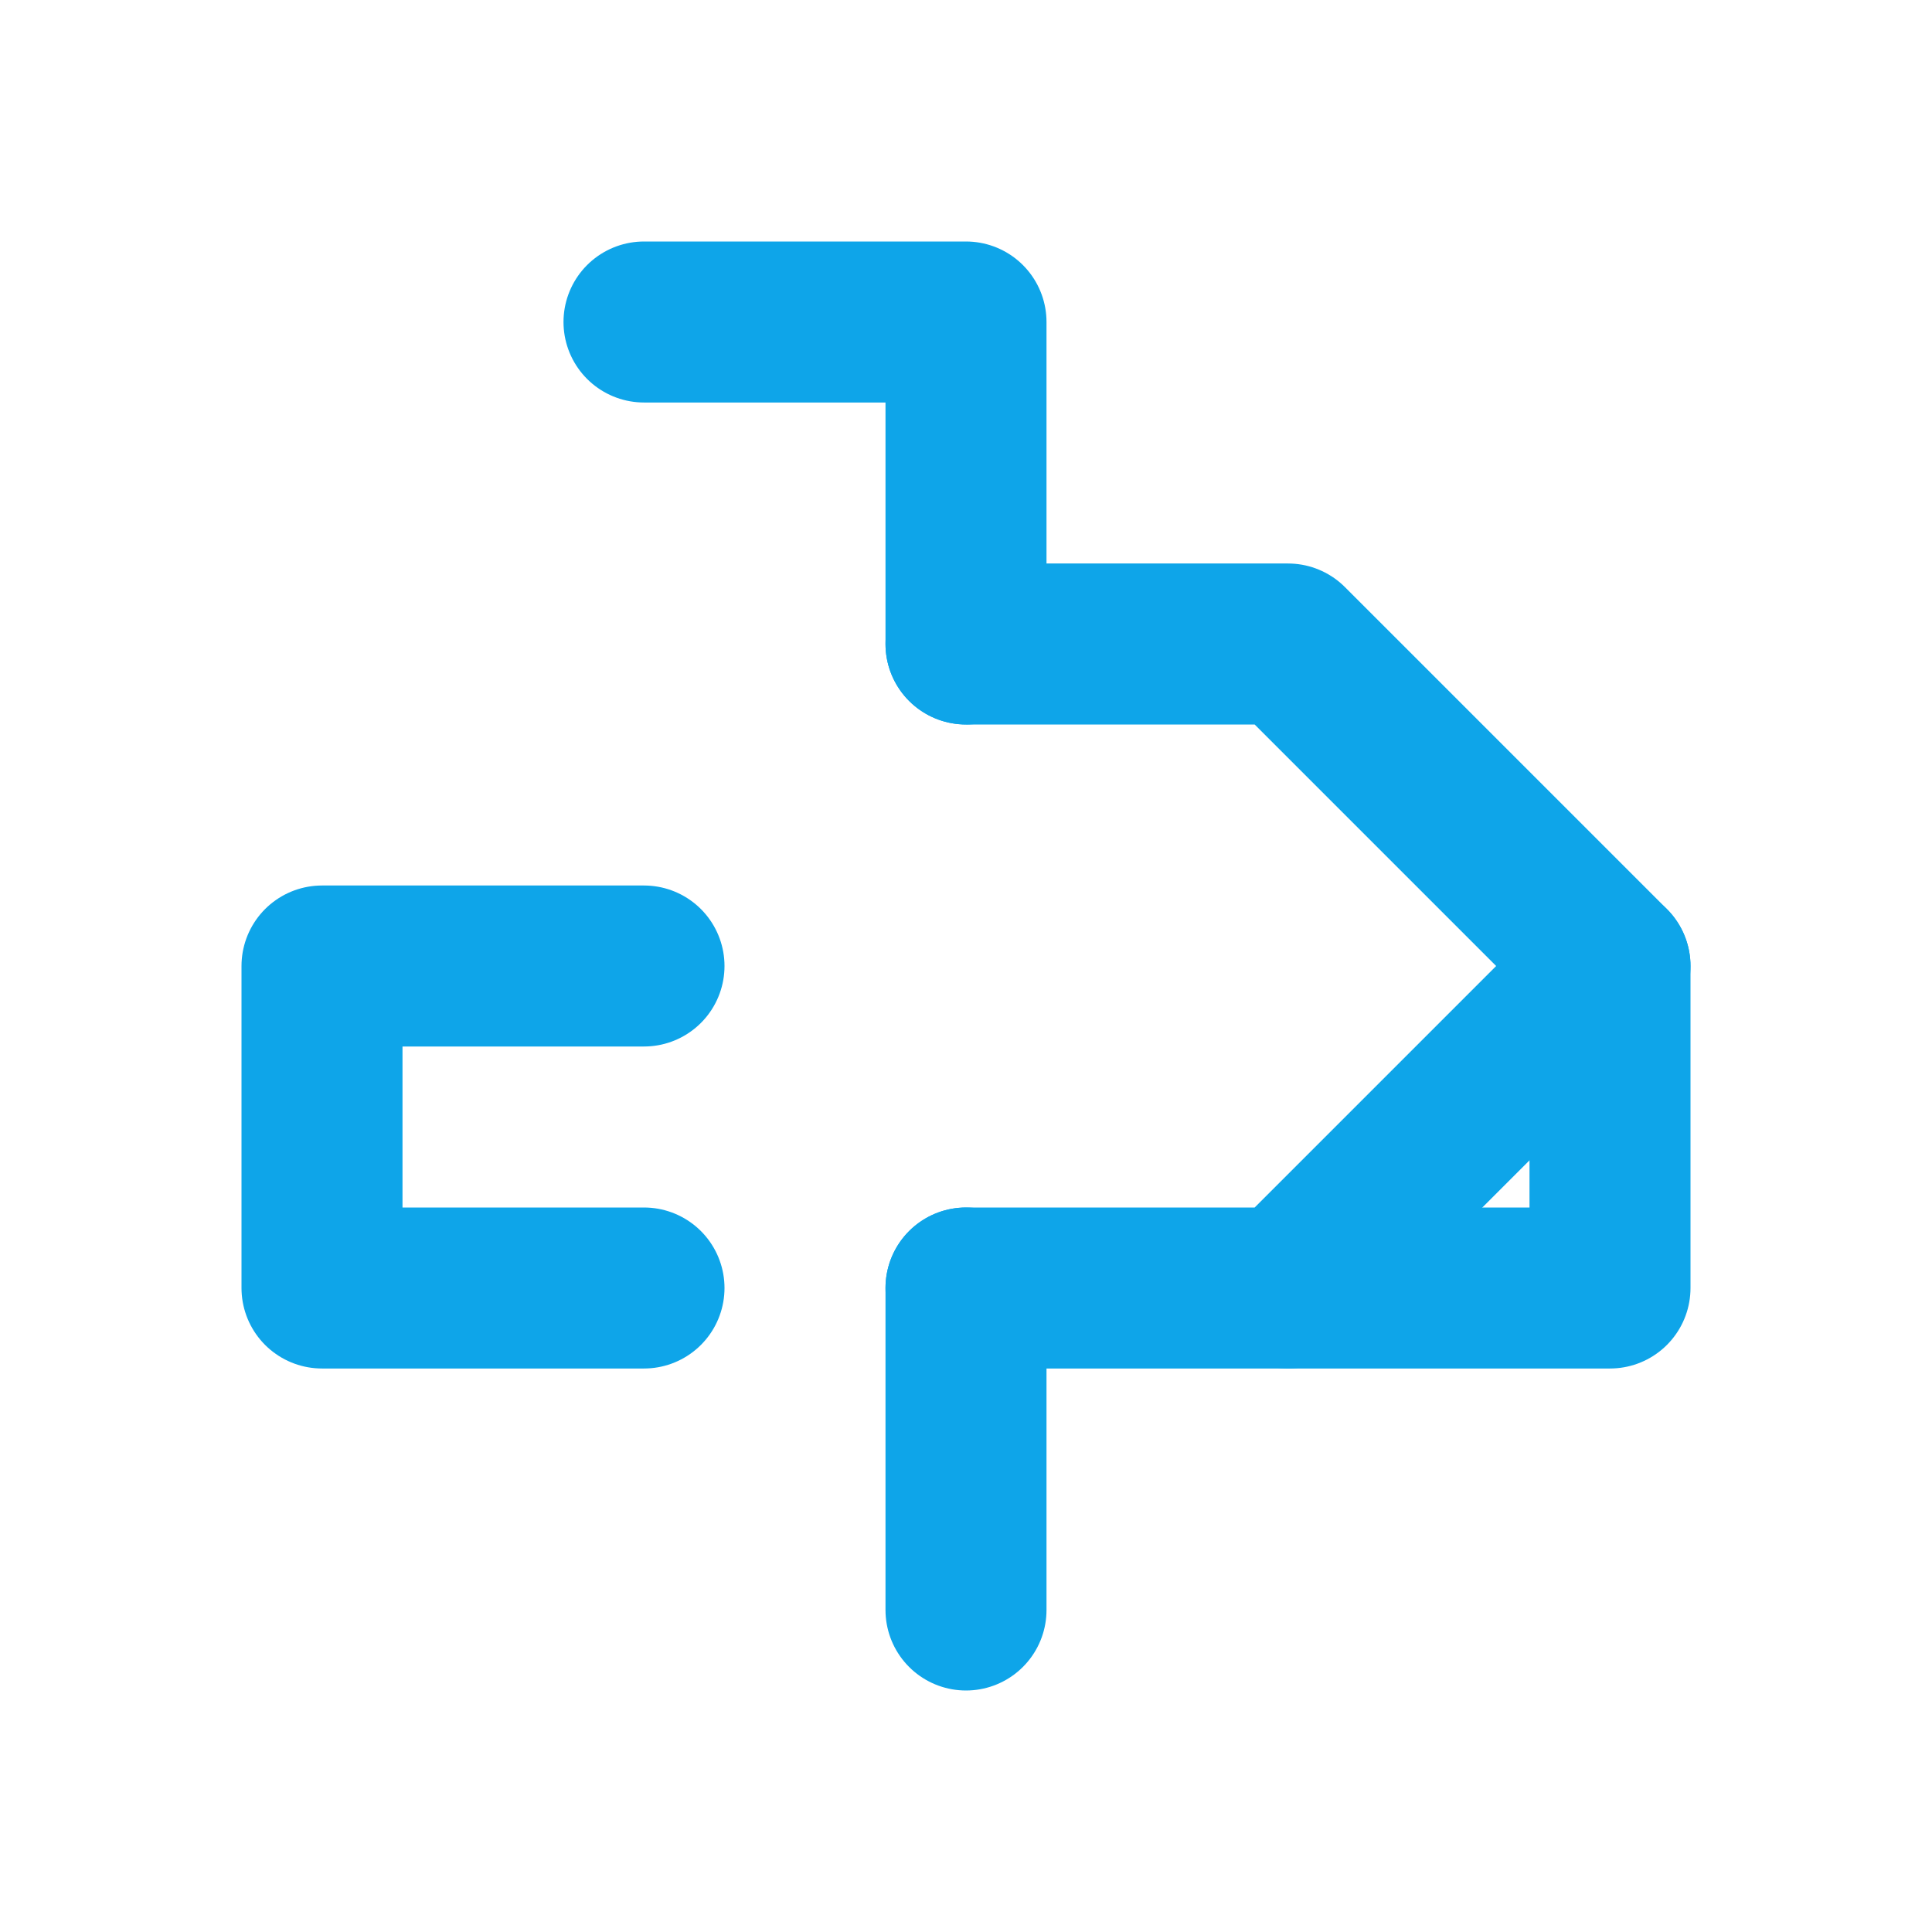
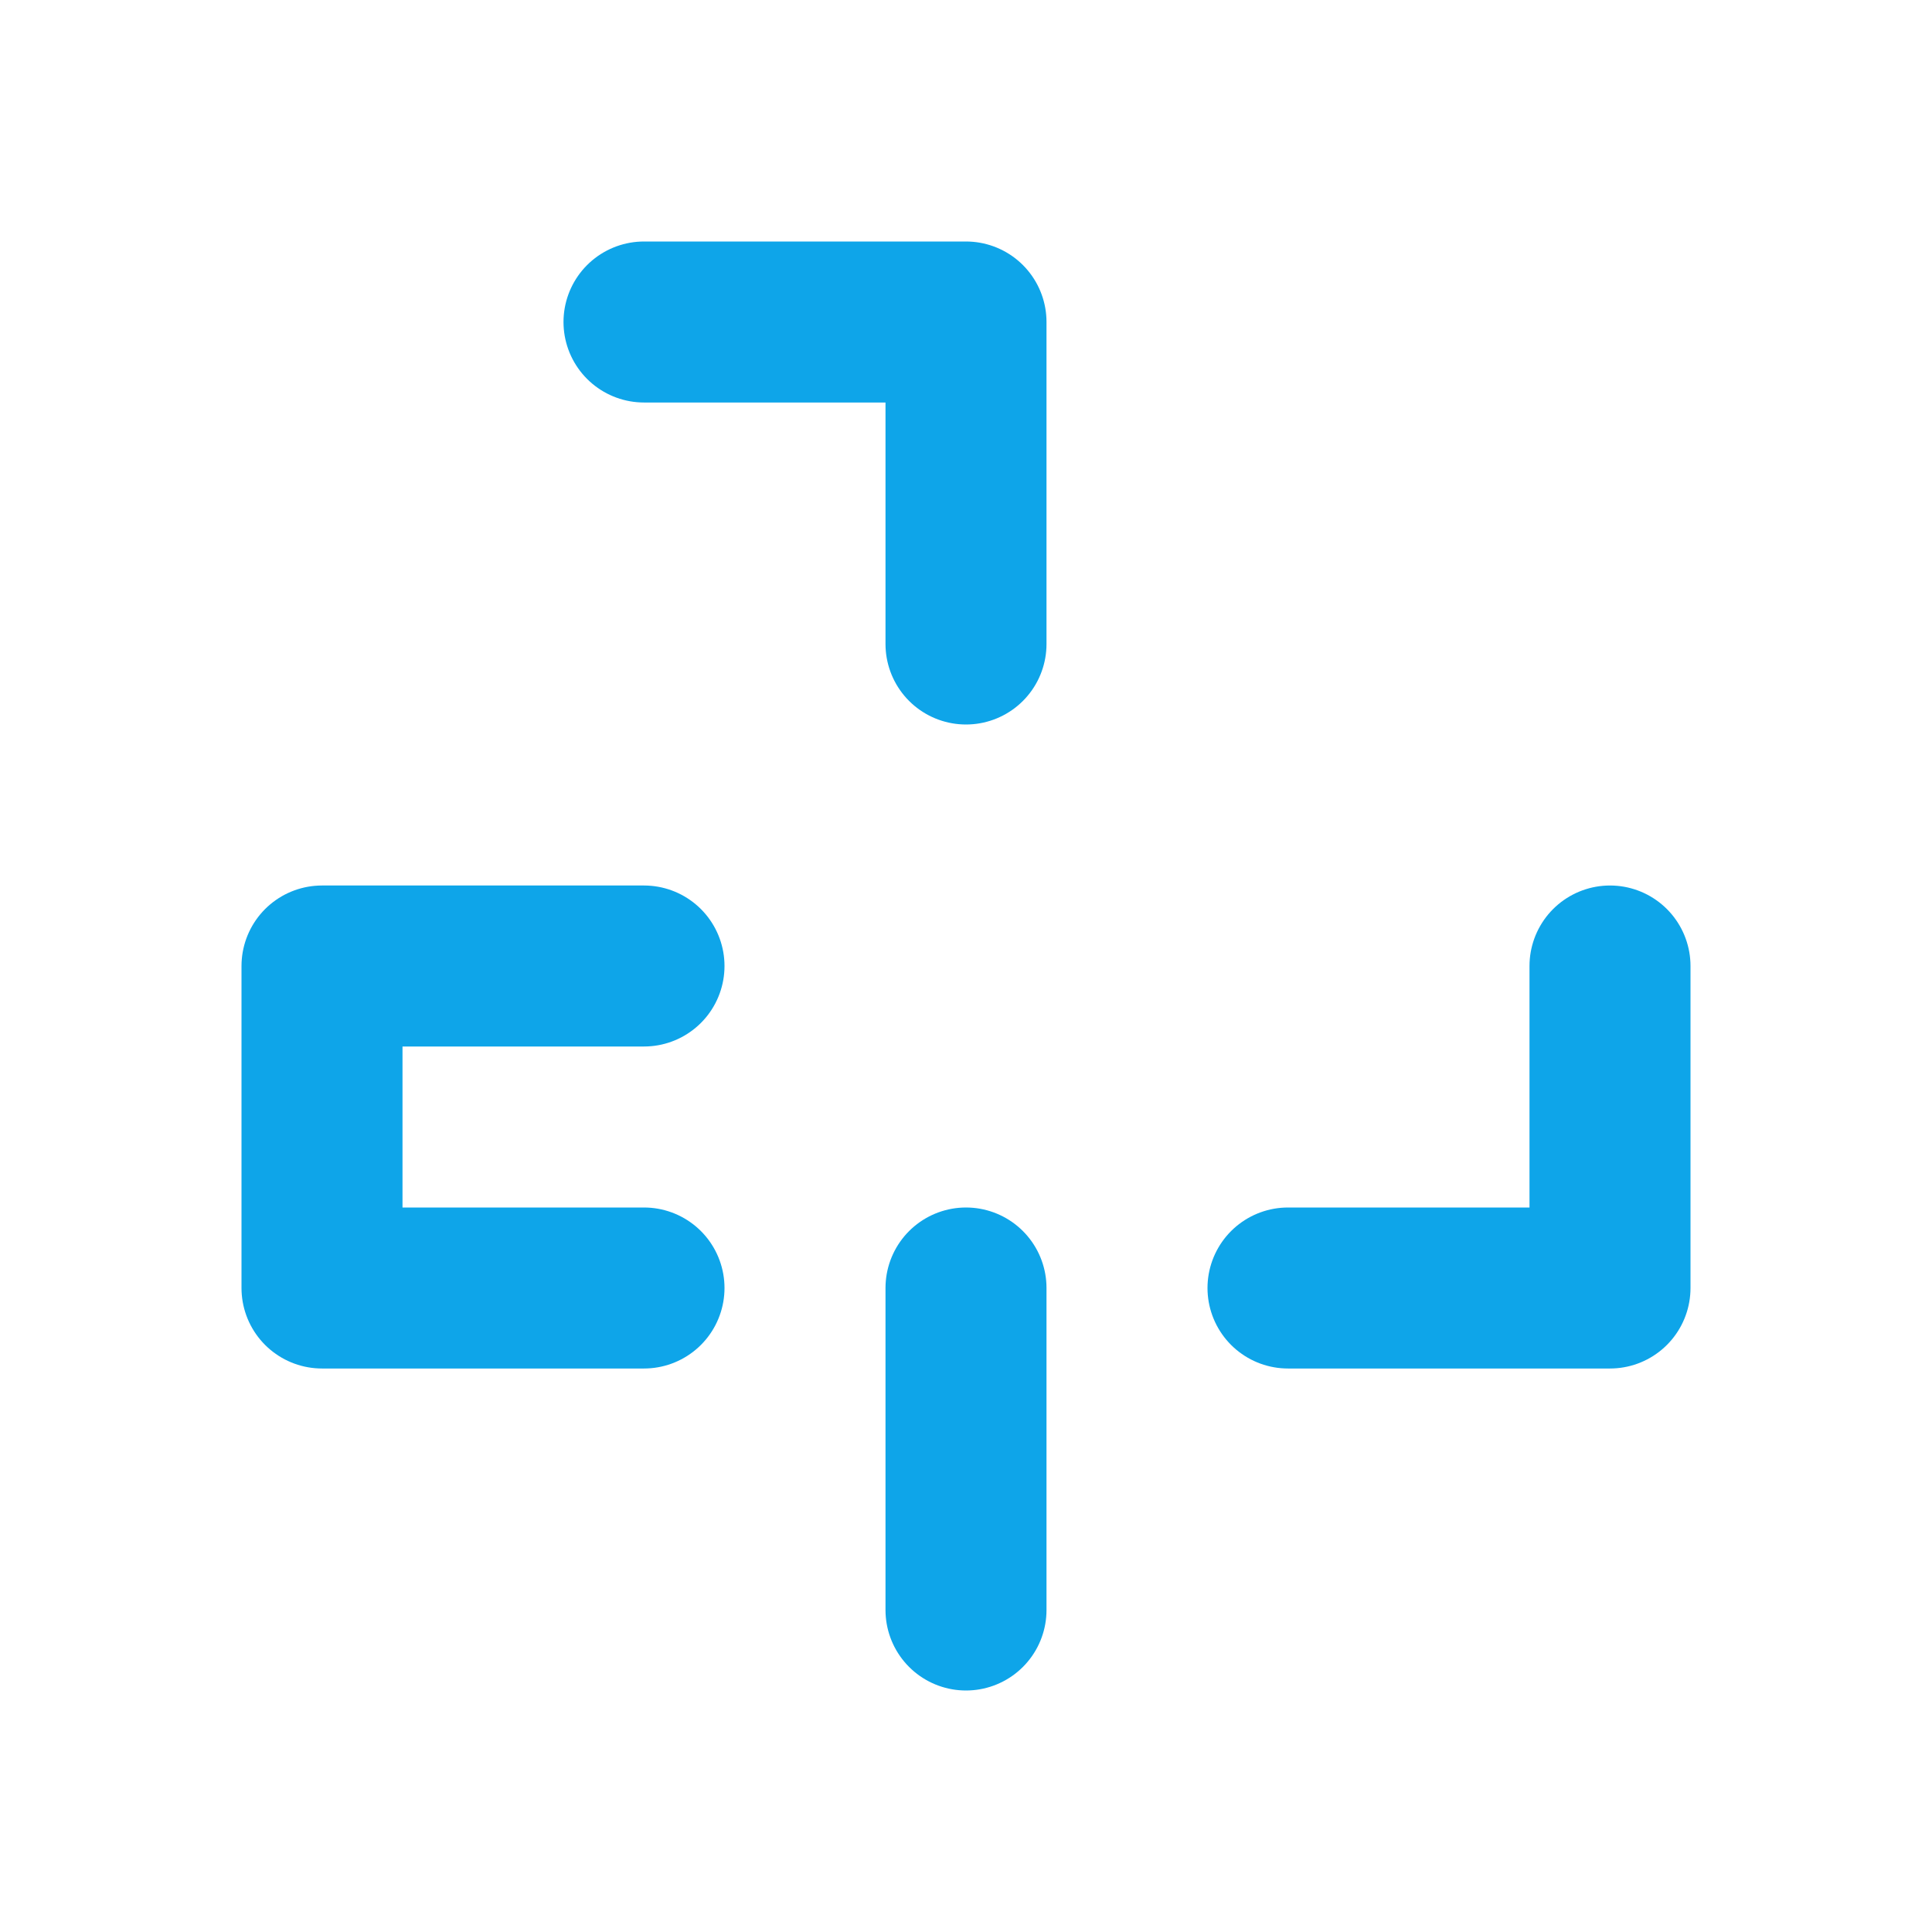
<svg xmlns="http://www.w3.org/2000/svg" width="48" height="48" viewBox="0 0 24 24" fill="none" stroke="#0ea5e9" stroke-width="2" stroke-linecap="round" stroke-linejoin="round">
  <path d="M12 8V4H8" />
-   <path d="M12 16h4l4-4-4-4h-4" />
  <path d="M8 12H4v4h4" />
  <path d="M20 12v4h-4" />
  <path d="M12 20v-4" />
</svg>